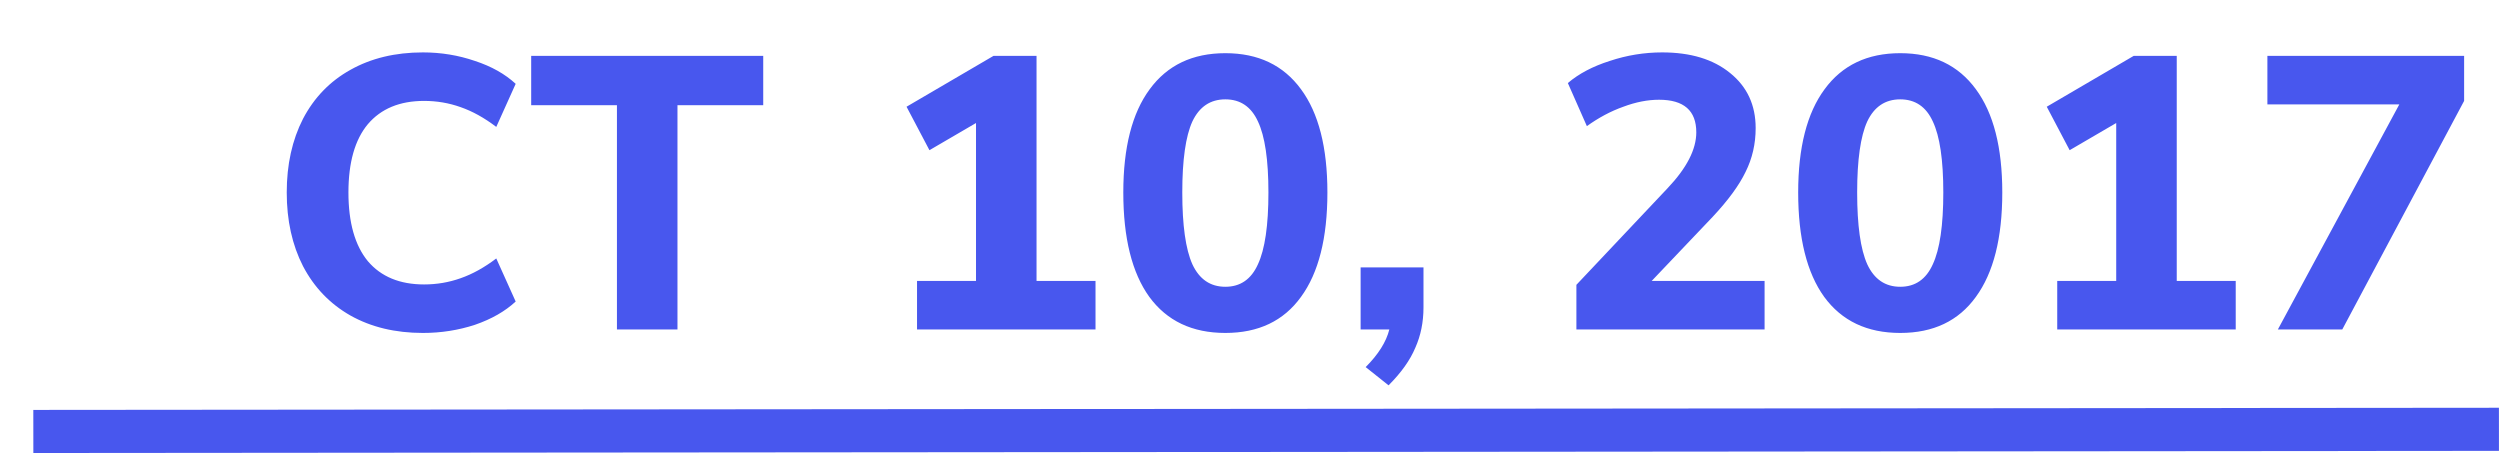
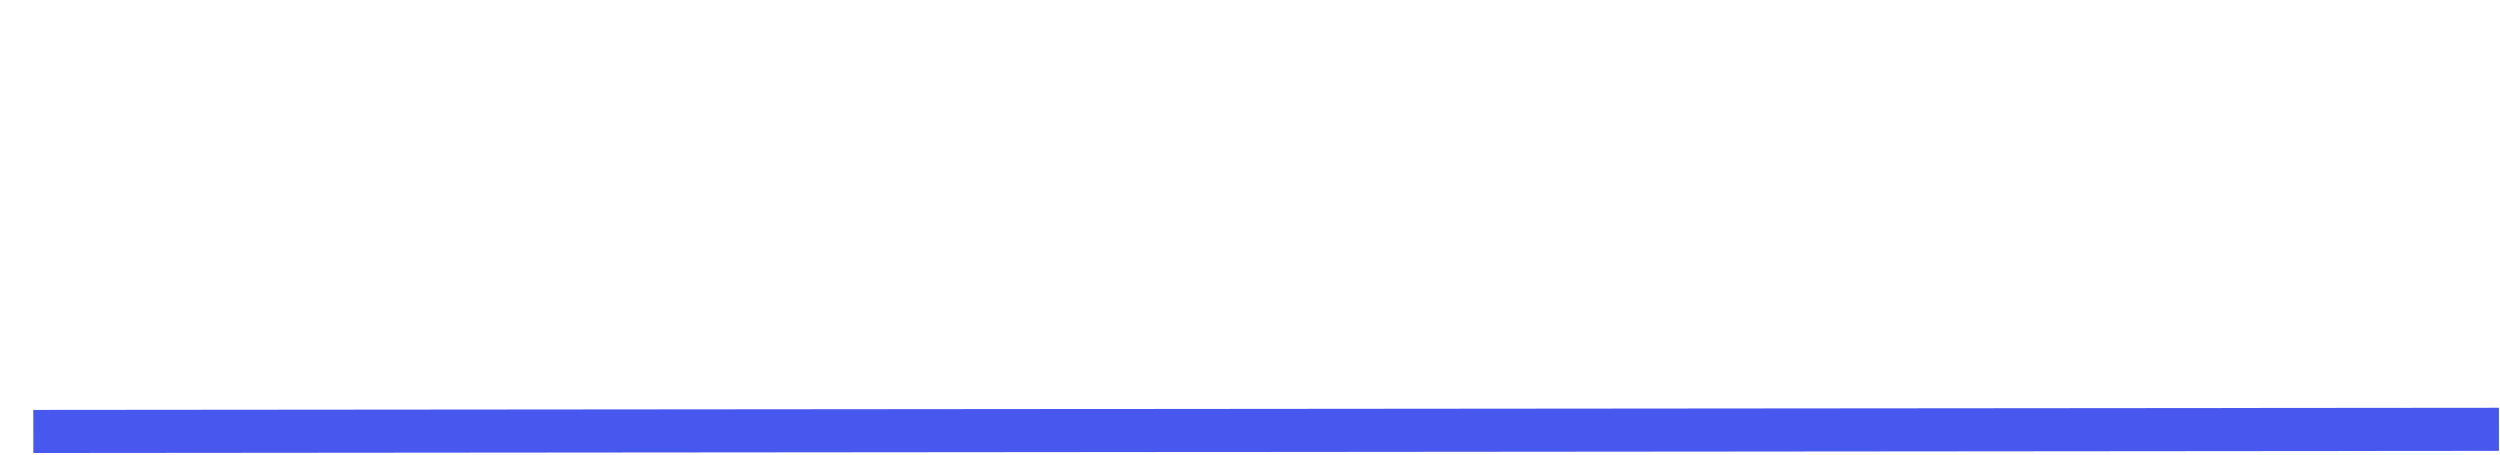
<svg xmlns="http://www.w3.org/2000/svg" width="522" height="95" viewBox="0 0 522 95" fill="none">
  <g clip-path="url(#clip0)">
-     <path d="M88.309 69.519C82.53 69.519 77.479 68.304 73.158 65.873C68.891 63.443 65.597 60.013 63.274 55.584C61.005 51.155 59.871 46.023 59.871 40.19C59.871 34.356 61.005 29.225 63.274 24.796C65.597 20.367 68.891 16.964 73.158 14.588C77.479 12.157 82.53 10.942 88.309 10.942C92.09 10.942 95.709 11.536 99.166 12.724C102.623 13.858 105.458 15.452 107.673 17.504L103.622 26.498C101.137 24.607 98.653 23.23 96.168 22.366C93.737 21.501 91.199 21.069 88.552 21.069C83.475 21.069 79.559 22.69 76.804 25.93C74.104 29.171 72.753 33.924 72.753 40.19C72.753 46.456 74.104 51.236 76.804 54.531C79.559 57.771 83.475 59.392 88.552 59.392C91.199 59.392 93.737 58.96 96.168 58.095C98.653 57.231 101.137 55.854 103.622 53.963L107.673 62.957C105.458 65.009 102.623 66.629 99.166 67.818C95.709 68.952 92.09 69.519 88.309 69.519ZM128.817 21.96H110.911V11.671H159.361V21.96H141.456V68.79H128.817V21.96ZM228.744 58.663V68.79H191.475V58.663H203.79V25.687L194.067 31.359L189.287 22.285L207.436 11.671H216.429V58.663H228.744ZM255.854 69.519C248.94 69.519 243.647 67.008 239.974 61.984C236.355 56.961 234.546 49.696 234.546 40.19C234.546 30.792 236.382 23.608 240.055 18.639C243.728 13.615 248.994 11.104 255.854 11.104C262.714 11.104 267.98 13.615 271.653 18.639C275.326 23.608 277.162 30.792 277.162 40.19C277.162 49.696 275.326 56.961 271.653 61.984C268.034 67.008 262.768 69.519 255.854 69.519ZM255.854 59.878C258.987 59.878 261.255 58.312 262.66 55.179C264.118 52.046 264.847 47.05 264.847 40.19C264.847 33.384 264.118 28.442 262.66 25.363C261.255 22.285 258.987 20.745 255.854 20.745C252.721 20.745 250.426 22.285 248.967 25.363C247.563 28.442 246.861 33.384 246.861 40.19C246.861 47.05 247.563 52.046 248.967 55.179C250.426 58.312 252.721 59.878 255.854 59.878ZM297.224 55.827V64.172C297.224 67.251 296.656 70.059 295.522 72.598C294.442 75.191 292.578 77.81 289.932 80.457L285.152 76.649C287.798 74.002 289.446 71.383 290.094 68.79H284.098V55.827H297.224ZM368.445 58.663V68.79H329.151V59.473L348.19 39.299C352.187 35.086 354.186 31.197 354.186 27.632C354.186 23.095 351.593 20.826 346.408 20.826C344.031 20.826 341.547 21.312 338.954 22.285C336.361 23.203 333.823 24.553 331.338 26.336L327.368 17.342C329.637 15.398 332.553 13.858 336.118 12.724C339.683 11.536 343.329 10.942 347.056 10.942C352.997 10.942 357.724 12.373 361.234 15.236C364.799 18.099 366.582 21.933 366.582 26.741C366.582 30.035 365.88 33.087 364.475 35.896C363.125 38.705 360.829 41.837 357.589 45.294L344.868 58.663H368.445ZM396.769 69.519C389.855 69.519 384.562 67.008 380.889 61.984C377.27 56.961 375.46 49.696 375.46 40.19C375.46 30.792 377.297 23.608 380.97 18.639C384.643 13.615 389.909 11.104 396.769 11.104C403.628 11.104 408.895 13.615 412.568 18.639C416.24 23.608 418.077 30.792 418.077 40.19C418.077 49.696 416.24 56.961 412.568 61.984C408.949 67.008 403.682 69.519 396.769 69.519ZM396.769 59.878C399.901 59.878 402.17 58.312 403.574 55.179C405.033 52.046 405.762 47.05 405.762 40.19C405.762 33.384 405.033 28.442 403.574 25.363C402.17 22.285 399.901 20.745 396.769 20.745C393.636 20.745 391.34 22.285 389.882 25.363C388.478 28.442 387.775 33.384 387.775 40.19C387.775 47.05 388.478 52.046 389.882 55.179C391.34 58.312 393.636 59.878 396.769 59.878ZM466.819 58.663V68.79H429.55V58.663H441.865V25.687L432.143 31.359L427.363 22.285L445.511 11.671H454.504V58.663H466.819ZM514.508 11.671V21.069L489.068 68.79H475.619L500.978 21.798H473.431V11.671H514.508Z" fill="#4857EE" />
    <path d="M6.96 90.09L521.78 89.64" stroke="#4857EE" stroke-width="9" stroke-miterlimit="10" />
  </g>
  <defs>
    <clipPath id="clip0">
      <rect width="521.78" height="94.59" fill="white" />
    </clipPath>
  </defs>
</svg>